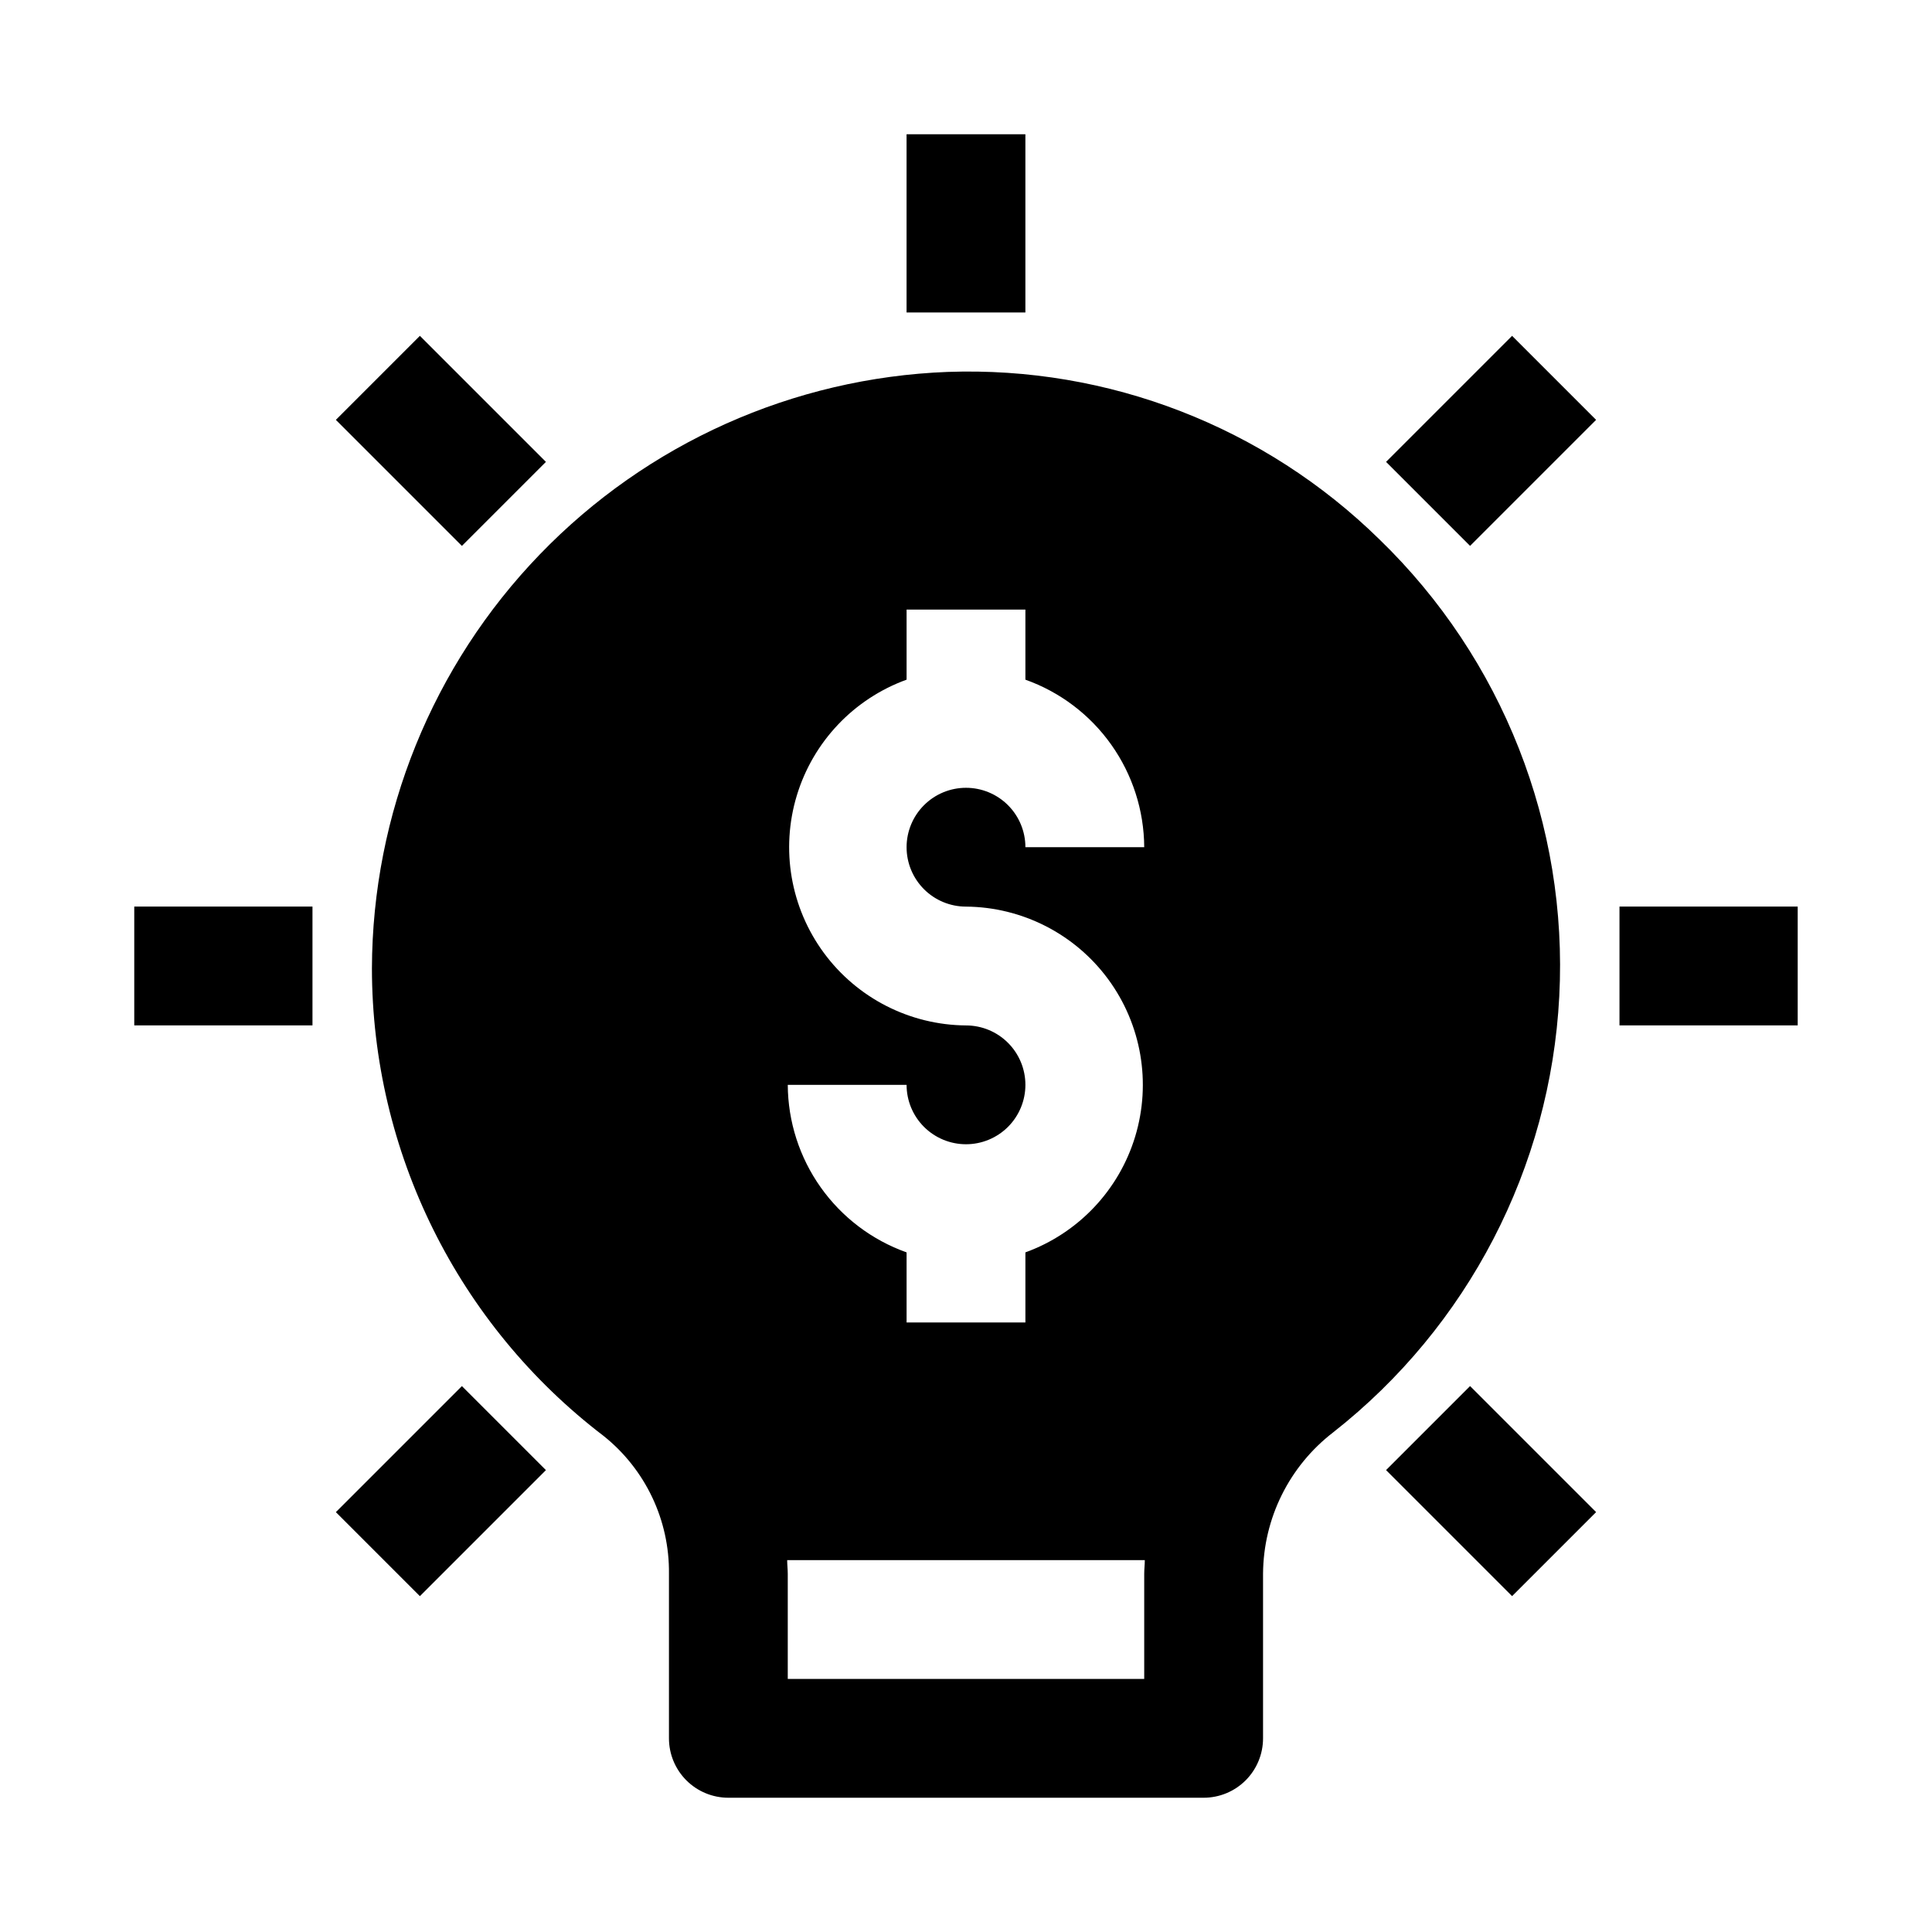
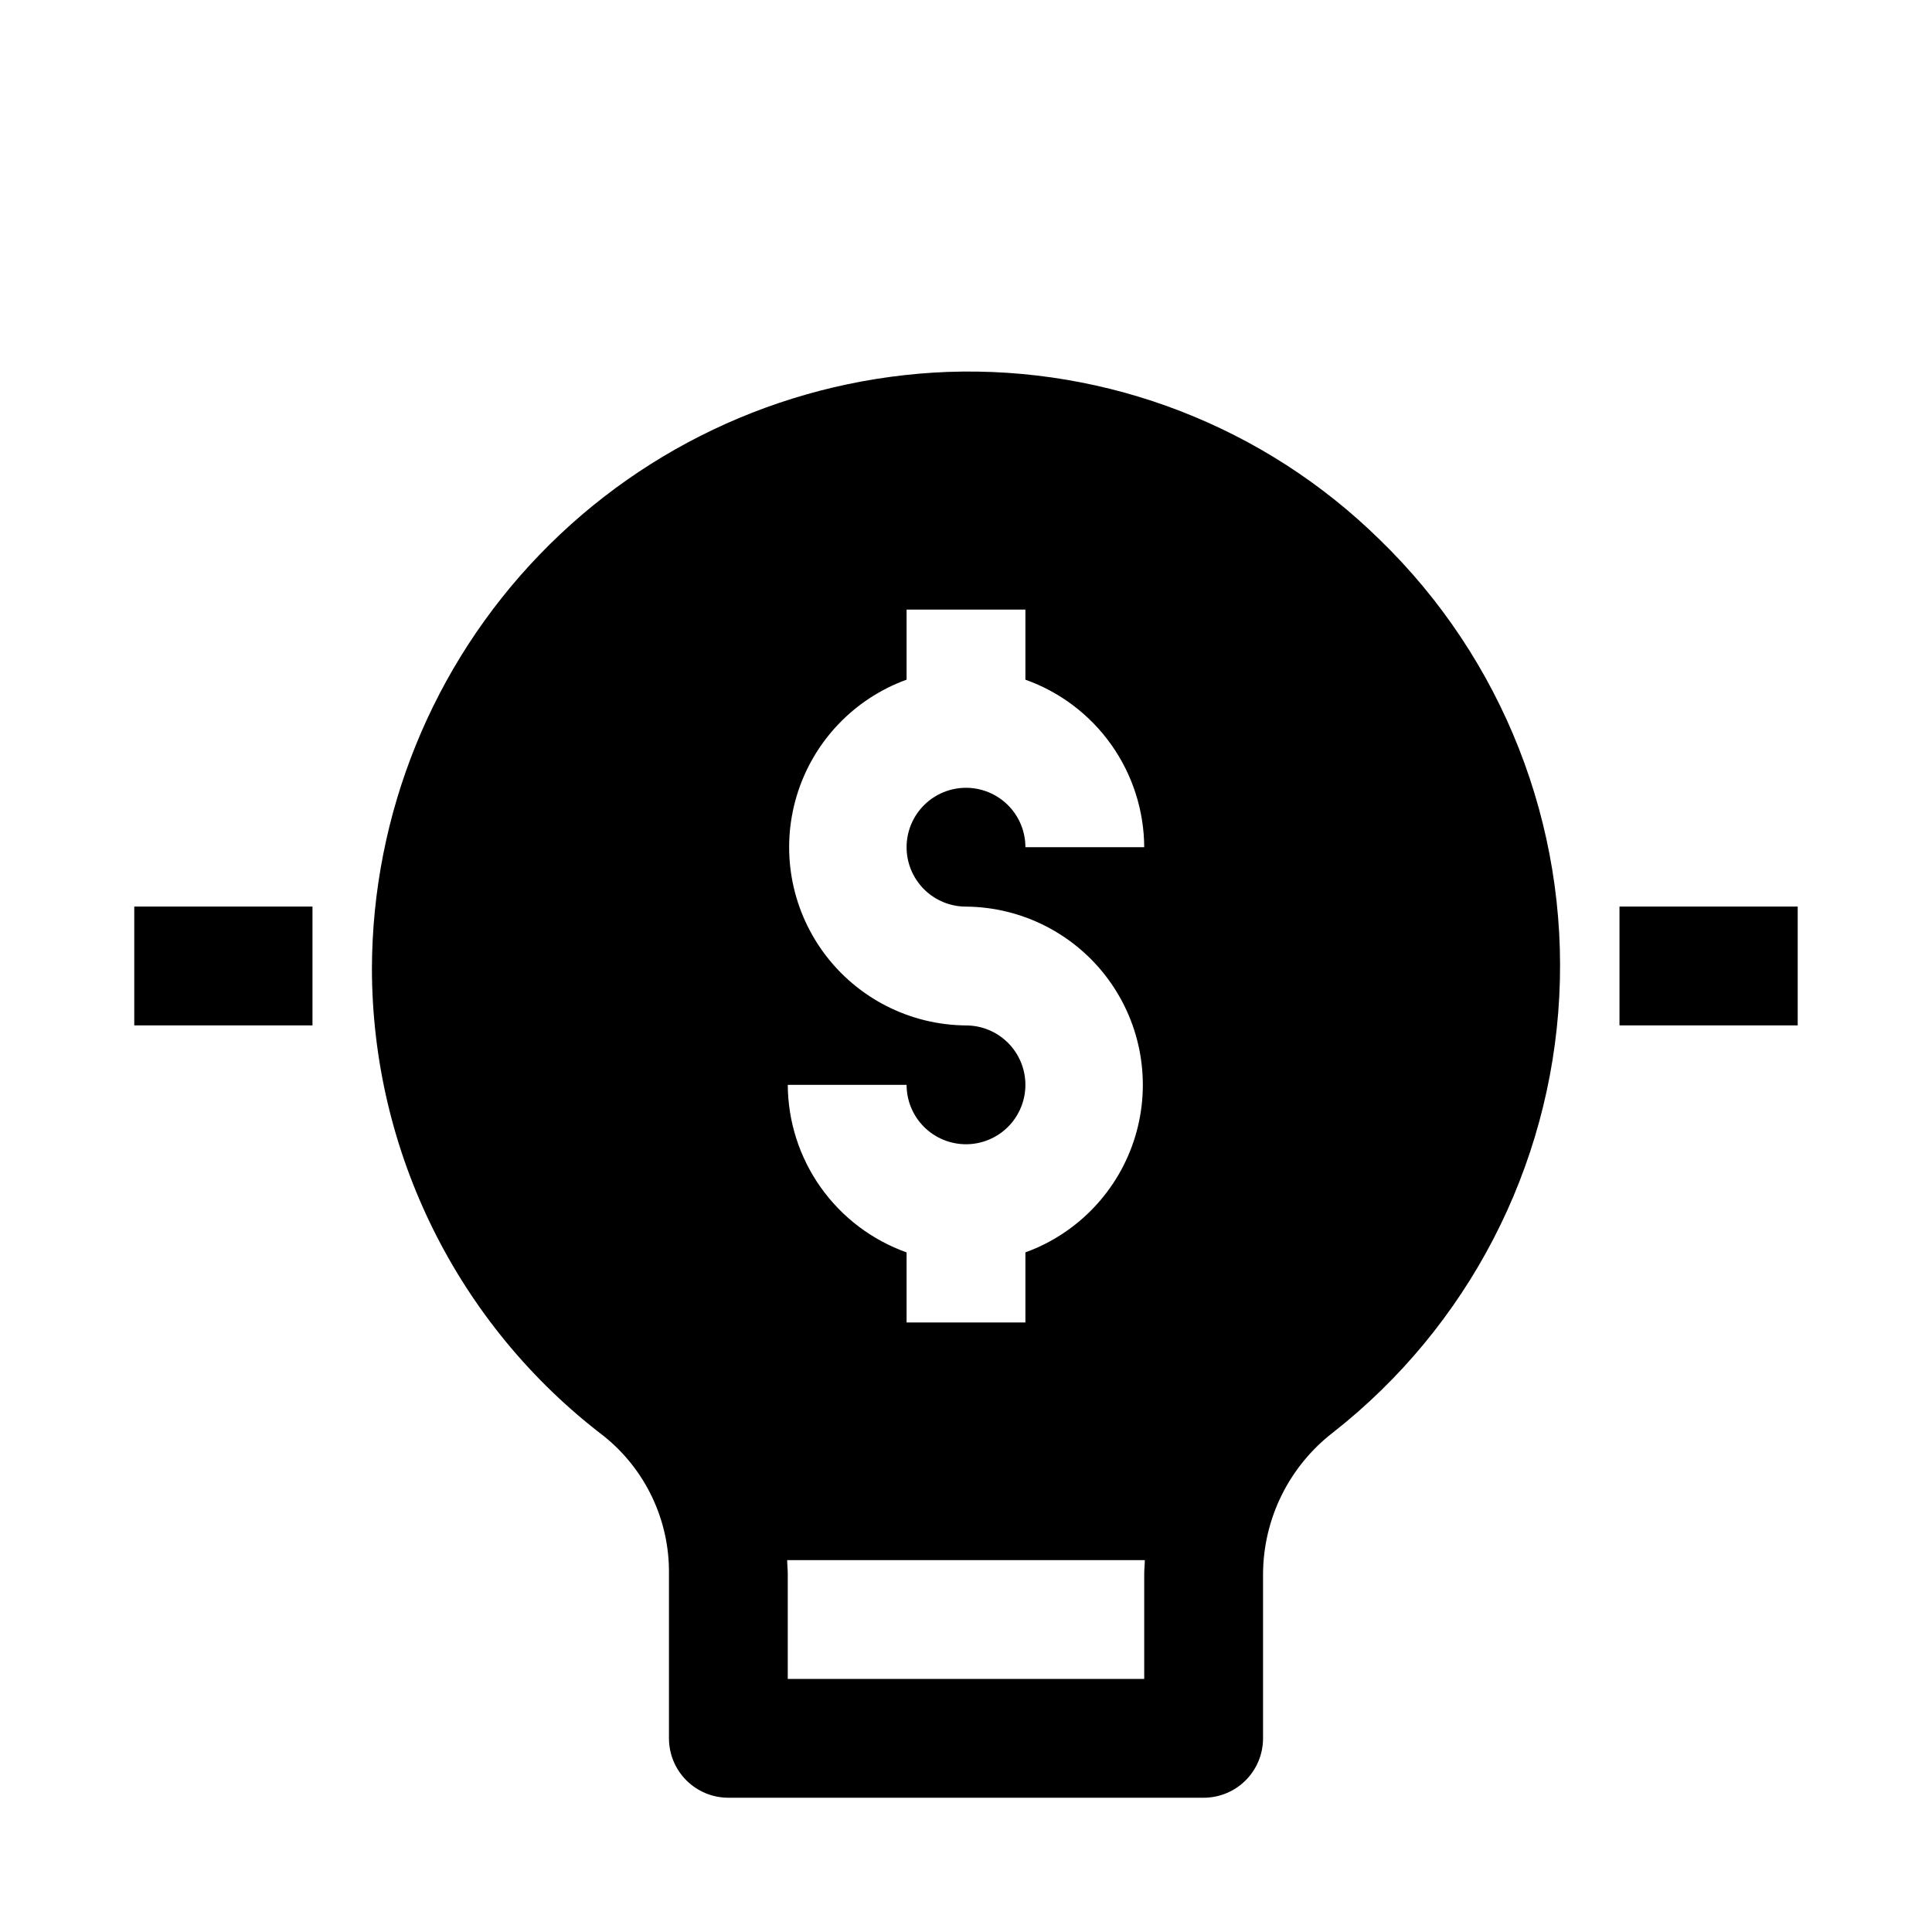
<svg xmlns="http://www.w3.org/2000/svg" fill="#000000" width="800px" height="800px" version="1.1" viewBox="144 144 512 512">
  <g>
-     <path d="m384.25 179.58h31.488v47.23h-31.488z" />
    <path d="m573.18 384.25h47.23v31.488h-47.23z" />
    <path d="m179.58 384.25h47.23v31.488h-47.23z" />
-     <path d="m511.32 266.4 33.398-33.398 22.266 22.266-33.398 33.398z" />
-     <path d="m233.01 255.27 22.266-22.266 33.398 33.398-22.266 22.266z" />
-     <path d="m511.32 533.59 22.266-22.266 33.398 33.398-22.266 22.266z" />
-     <path d="m233.01 544.73 33.398-33.398 22.266 22.266-33.398 33.398z" />
    <path d="m509.58 286.96c-30.449-29.871-71.832-45.926-114.46-44.398-40.91 1.57-79.633 18.898-108.06 48.359-28.434 29.457-44.375 68.77-44.496 109.71 0.043 48.613 22.746 94.426 61.402 123.91 11.09 8.855 17.477 22.332 17.316 36.523v43.613c0 4.176 1.66 8.18 4.613 11.133 2.953 2.953 6.957 4.609 11.133 4.609h125.95c4.172 0 8.18-1.656 11.133-4.609 2.949-2.953 4.609-6.957 4.609-11.133v-43.613c0.09-14.684 6.941-28.508 18.578-37.469 35.723-28.047 57.574-70.168 59.926-115.53 2.356-45.355-15.02-89.512-47.645-121.11zm-109.58 128.79c-14.891-0.113-28.852-7.242-37.676-19.234-8.824-11.992-11.48-27.441-7.164-41.688 4.316-14.25 15.098-25.629 29.094-30.707v-18.578h31.488v18.578c9.176 3.266 17.121 9.281 22.754 17.227 5.633 7.945 8.684 17.43 8.734 27.172h-31.488c0-4.176-1.66-8.18-4.609-11.133-2.953-2.953-6.957-4.613-11.133-4.613s-8.18 1.66-11.133 4.613c-2.953 2.953-4.613 6.957-4.613 11.133s1.66 8.18 4.613 11.133c2.953 2.953 6.957 4.609 11.133 4.609 14.887 0.117 28.848 7.246 37.672 19.234 8.824 11.992 11.48 27.441 7.164 41.691-4.316 14.246-15.098 25.625-29.094 30.707v18.574h-31.488v-18.574c-9.176-3.269-17.121-9.285-22.754-17.23-5.633-7.941-8.684-17.43-8.734-27.168h31.488c0 4.176 1.66 8.18 4.613 11.133 2.953 2.949 6.957 4.609 11.133 4.609s8.18-1.66 11.133-4.609c2.949-2.953 4.609-6.957 4.609-11.133s-1.66-8.184-4.609-11.133c-2.953-2.953-6.957-4.613-11.133-4.613zm47.23 145.32v27.867h-94.465v-27.867c0-1.258-0.156-2.363-0.156-3.621h94.777c0 1.262-0.156 2.363-0.156 3.621z" />
  </g>
</svg>